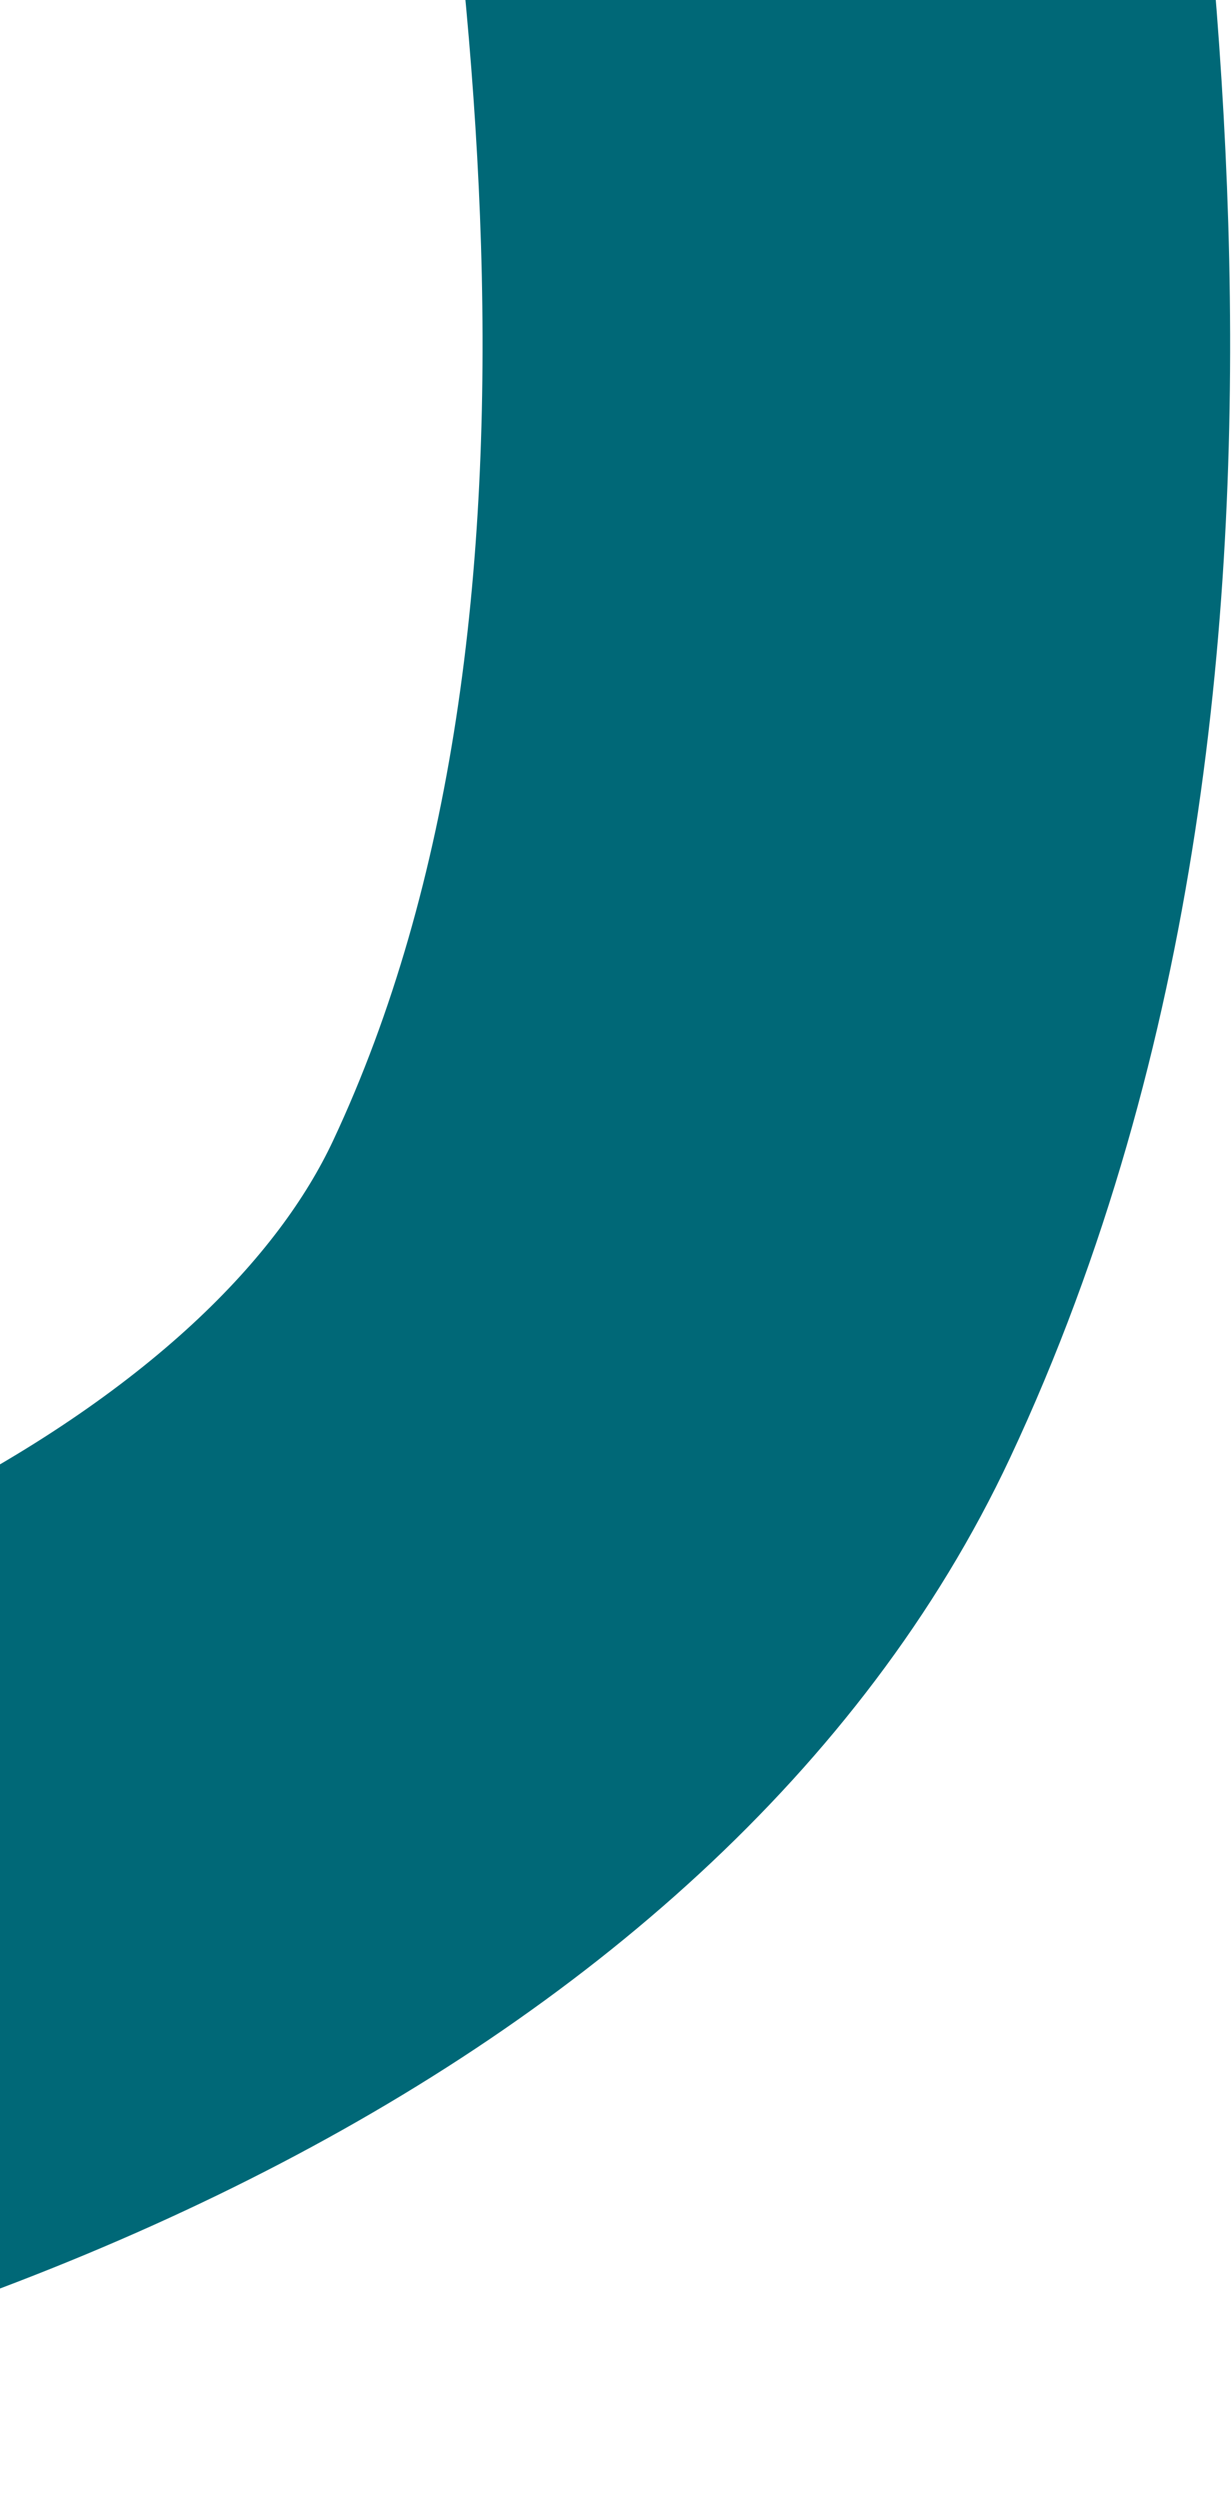
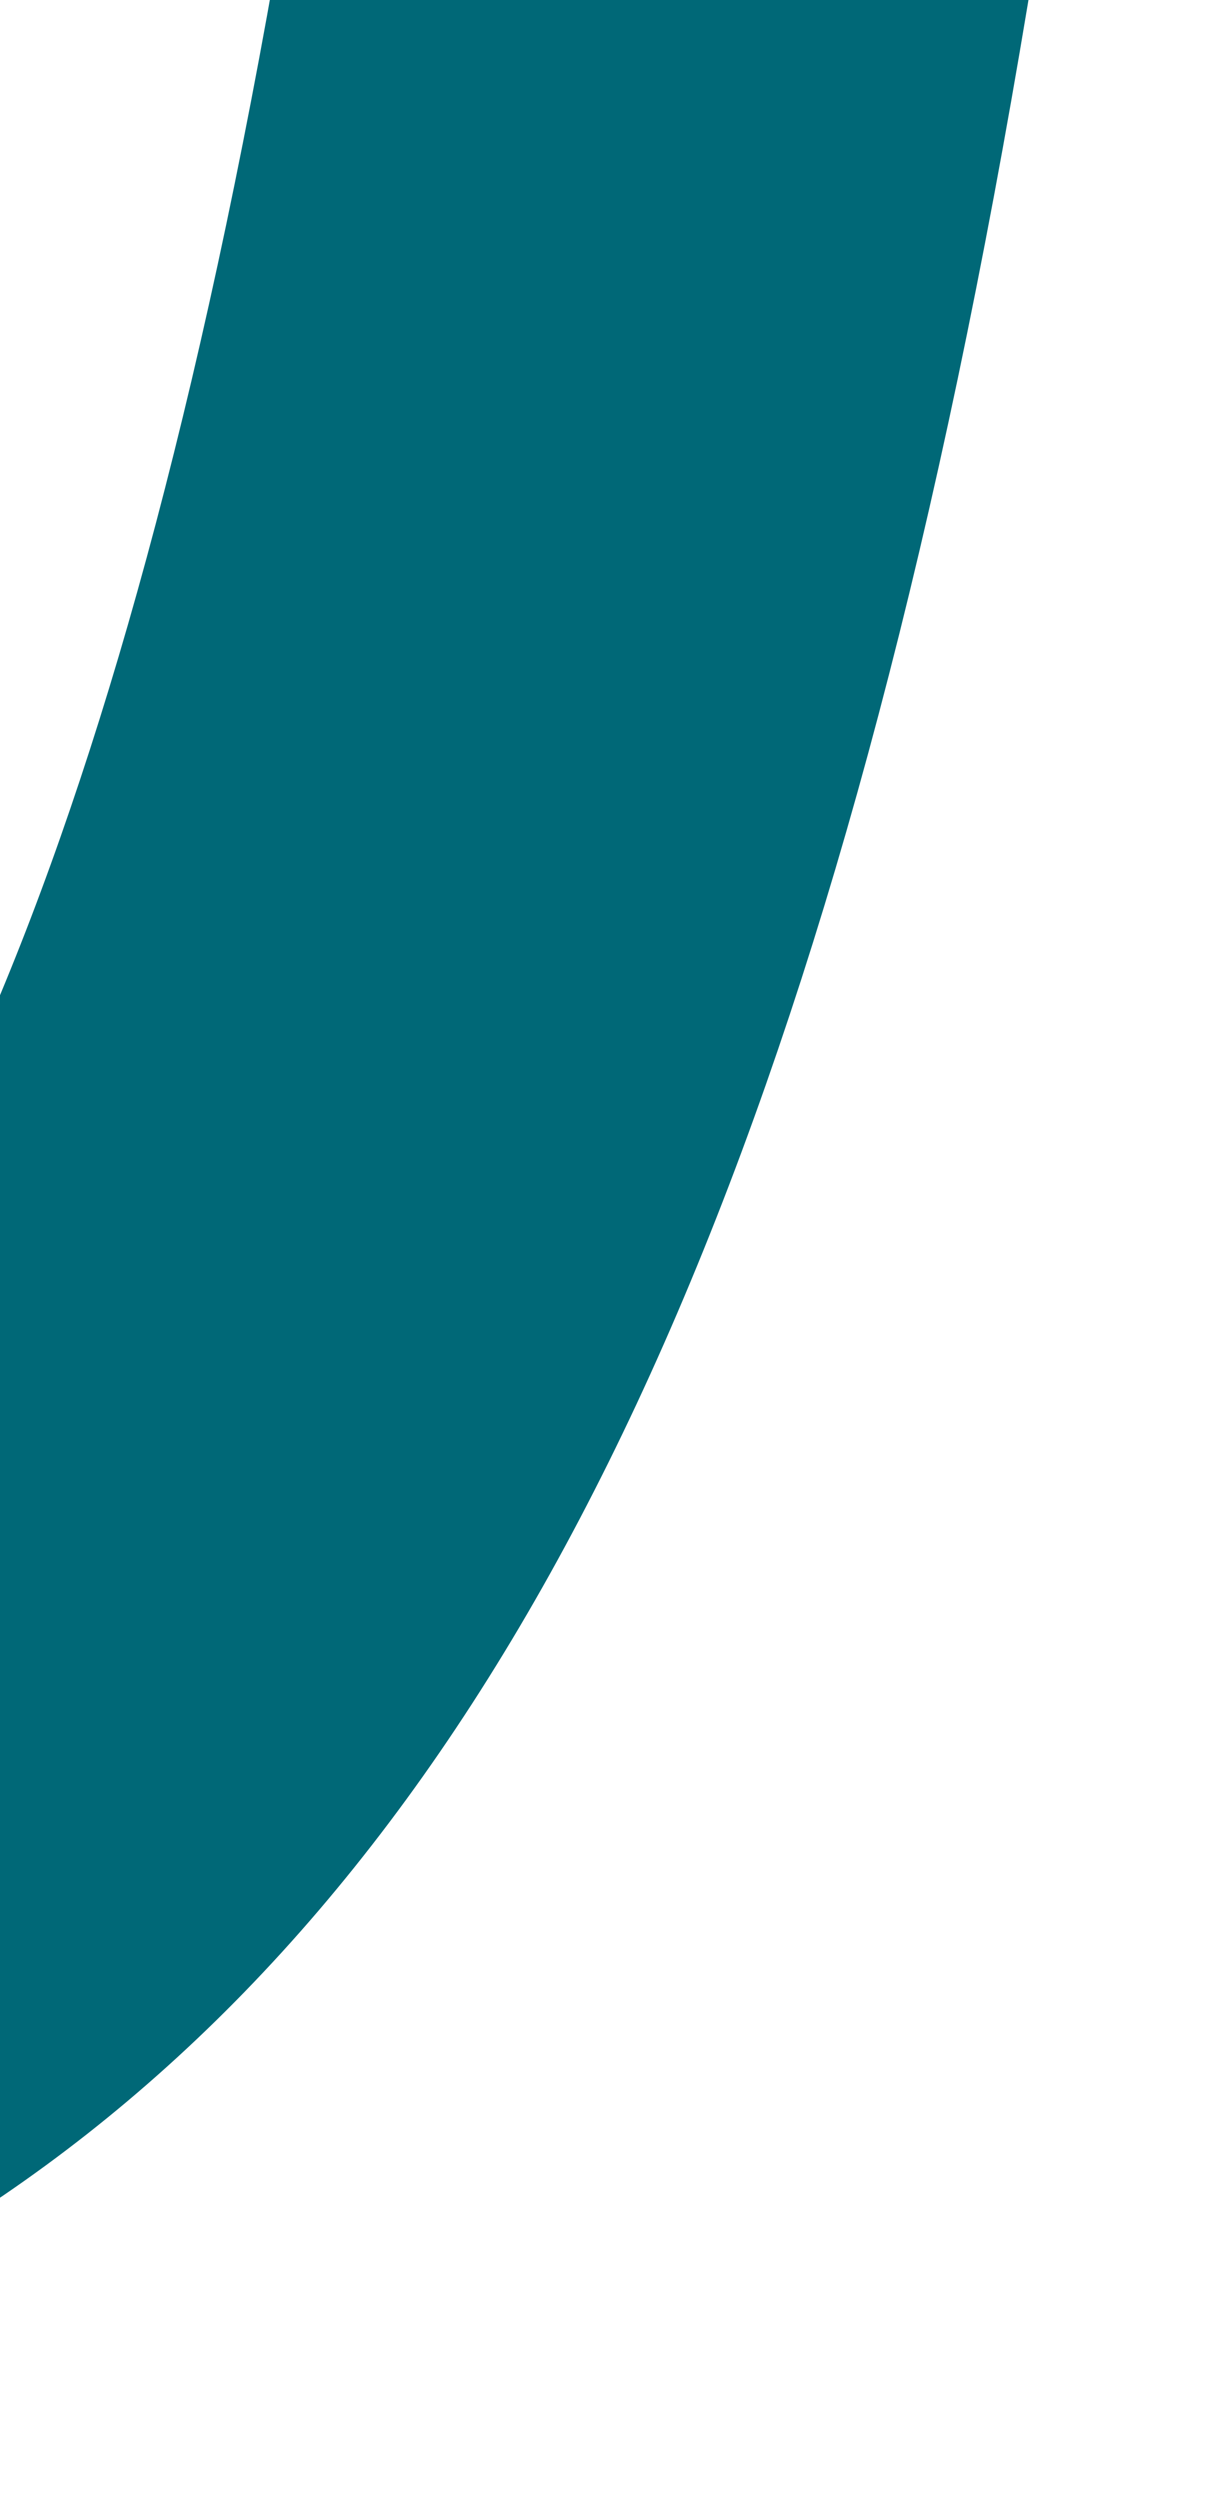
<svg xmlns="http://www.w3.org/2000/svg" width="494" height="1003" viewBox="0 0 494 1003" fill="none">
-   <path d="M299.16 -274C330.448 -85.484 394.588 254.377 269.519 521.244C188.782 693.519 -58.062 822.765 -400.649 853.214" stroke="#006877" stroke-width="300" />
+   <path d="M299.16 -274C188.782 693.519 -58.062 822.765 -400.649 853.214" stroke="#006877" stroke-width="300" />
</svg>